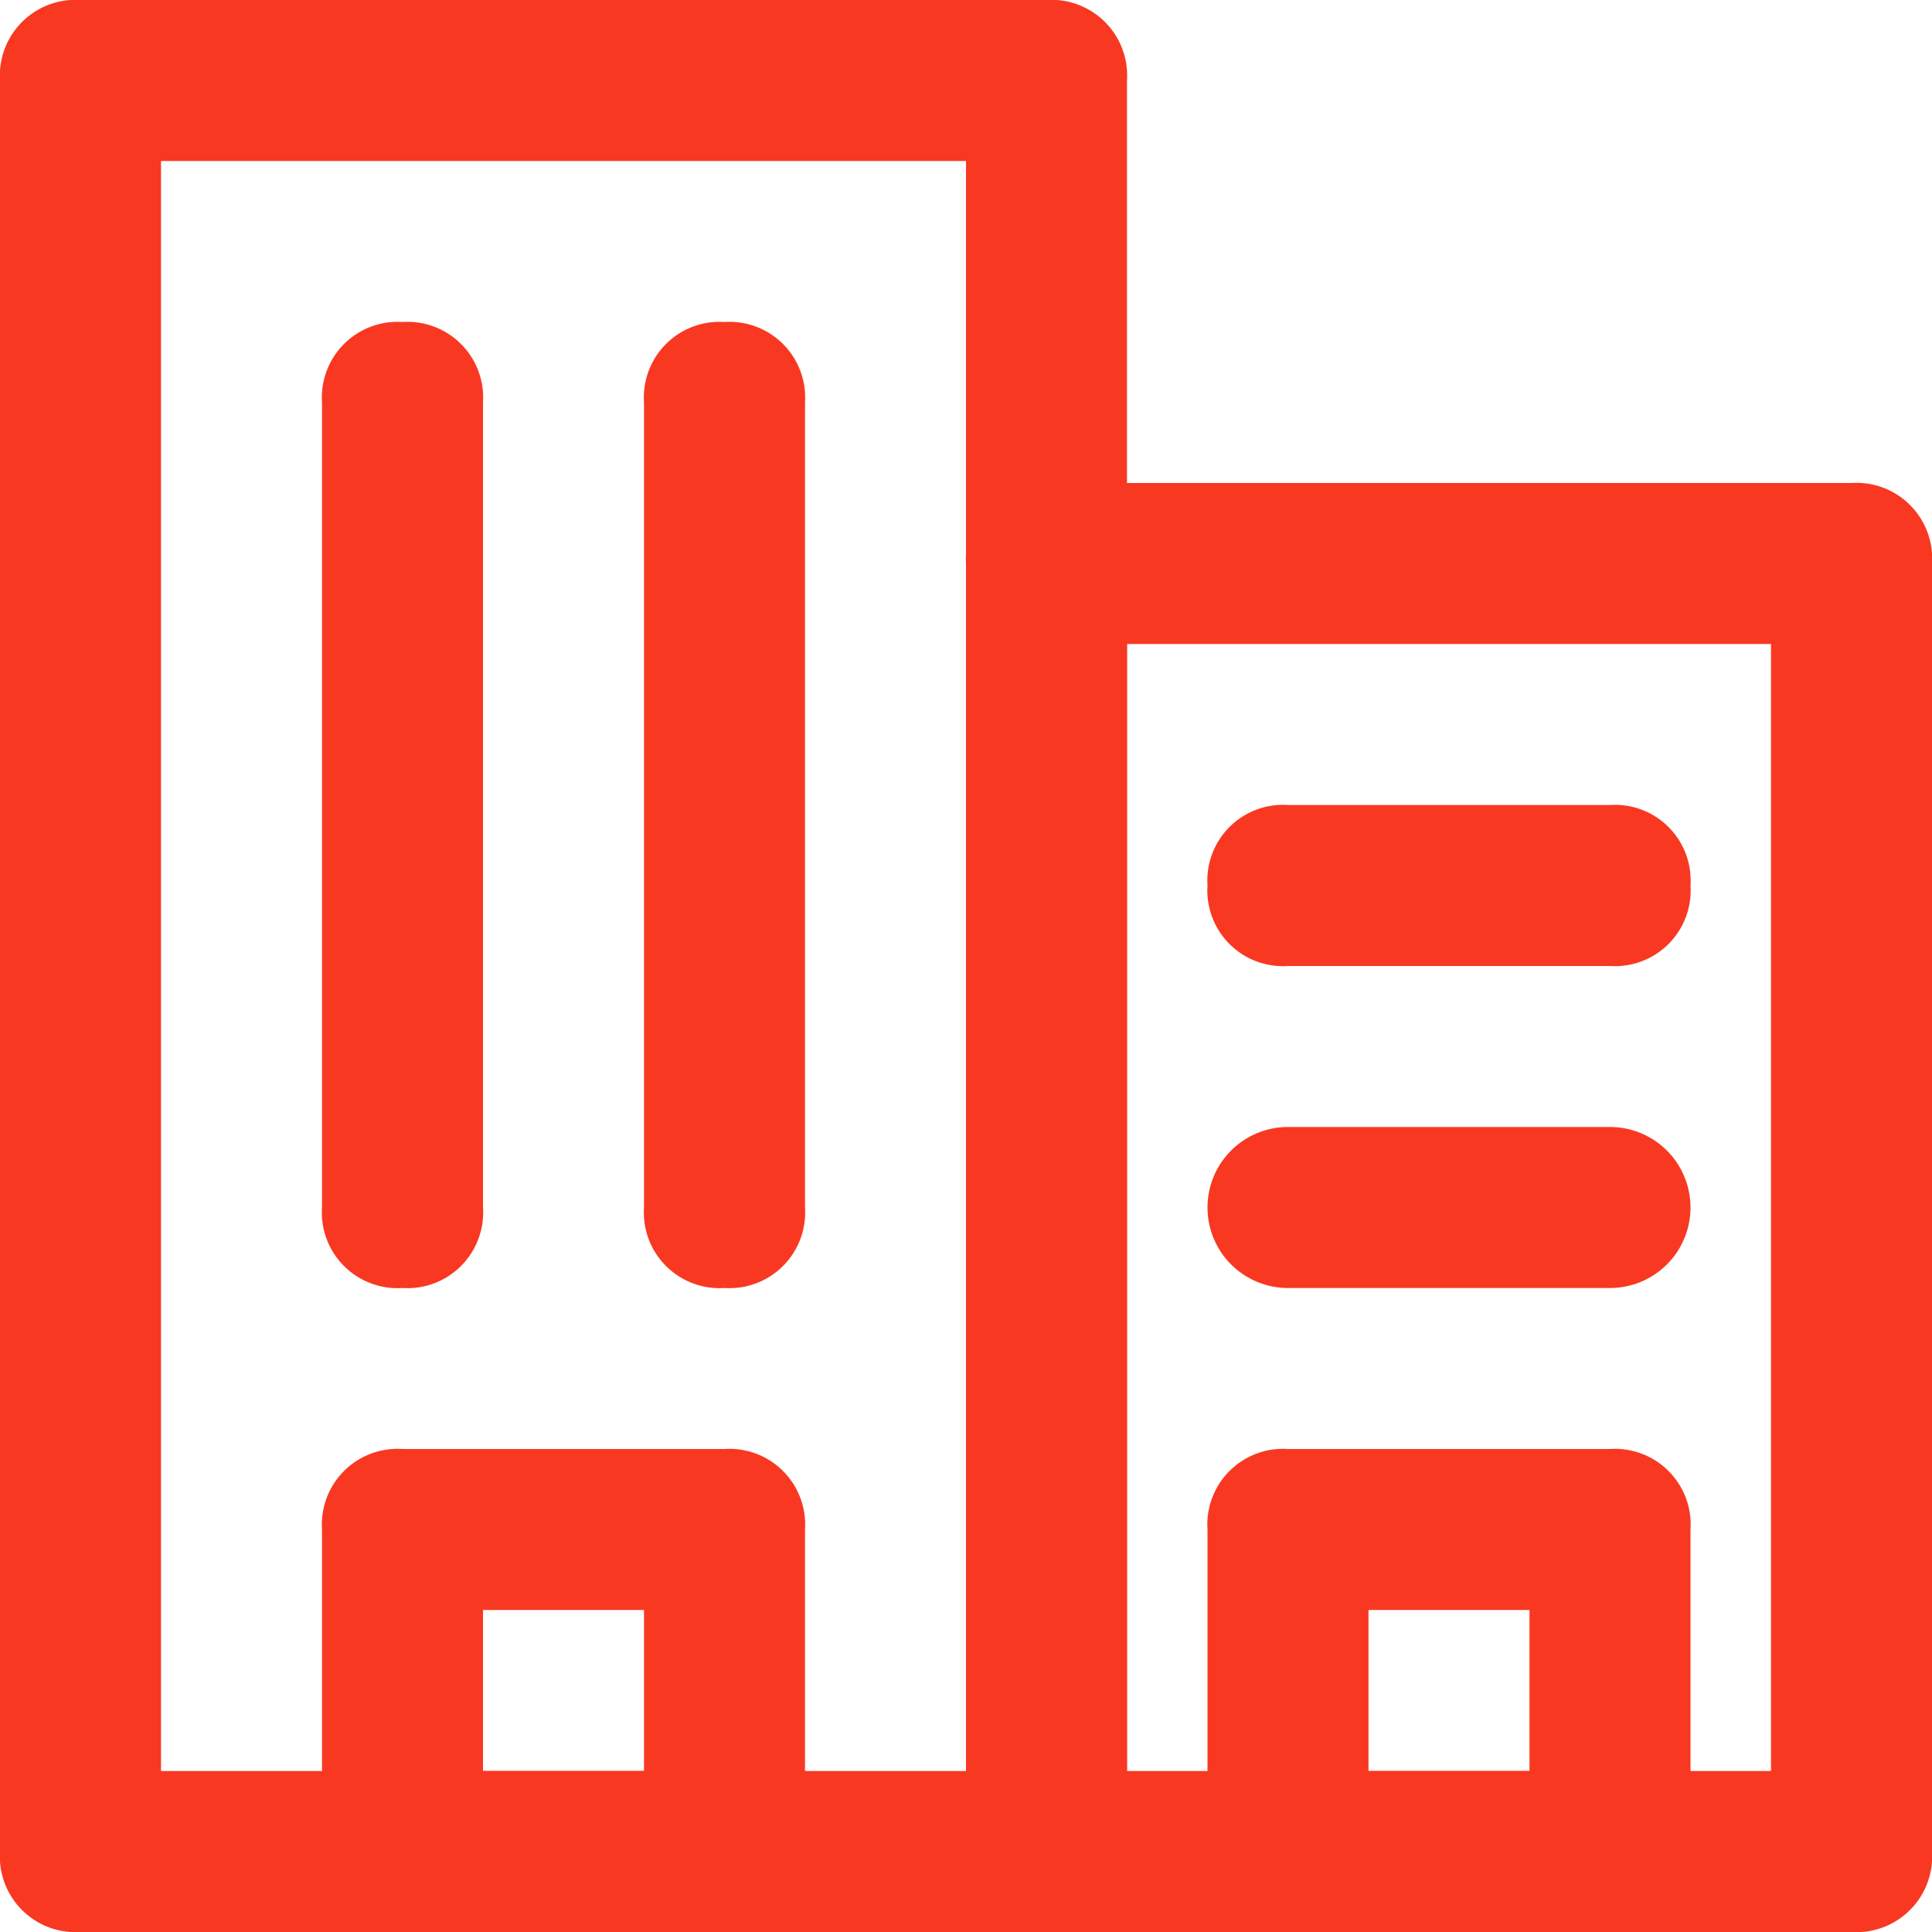
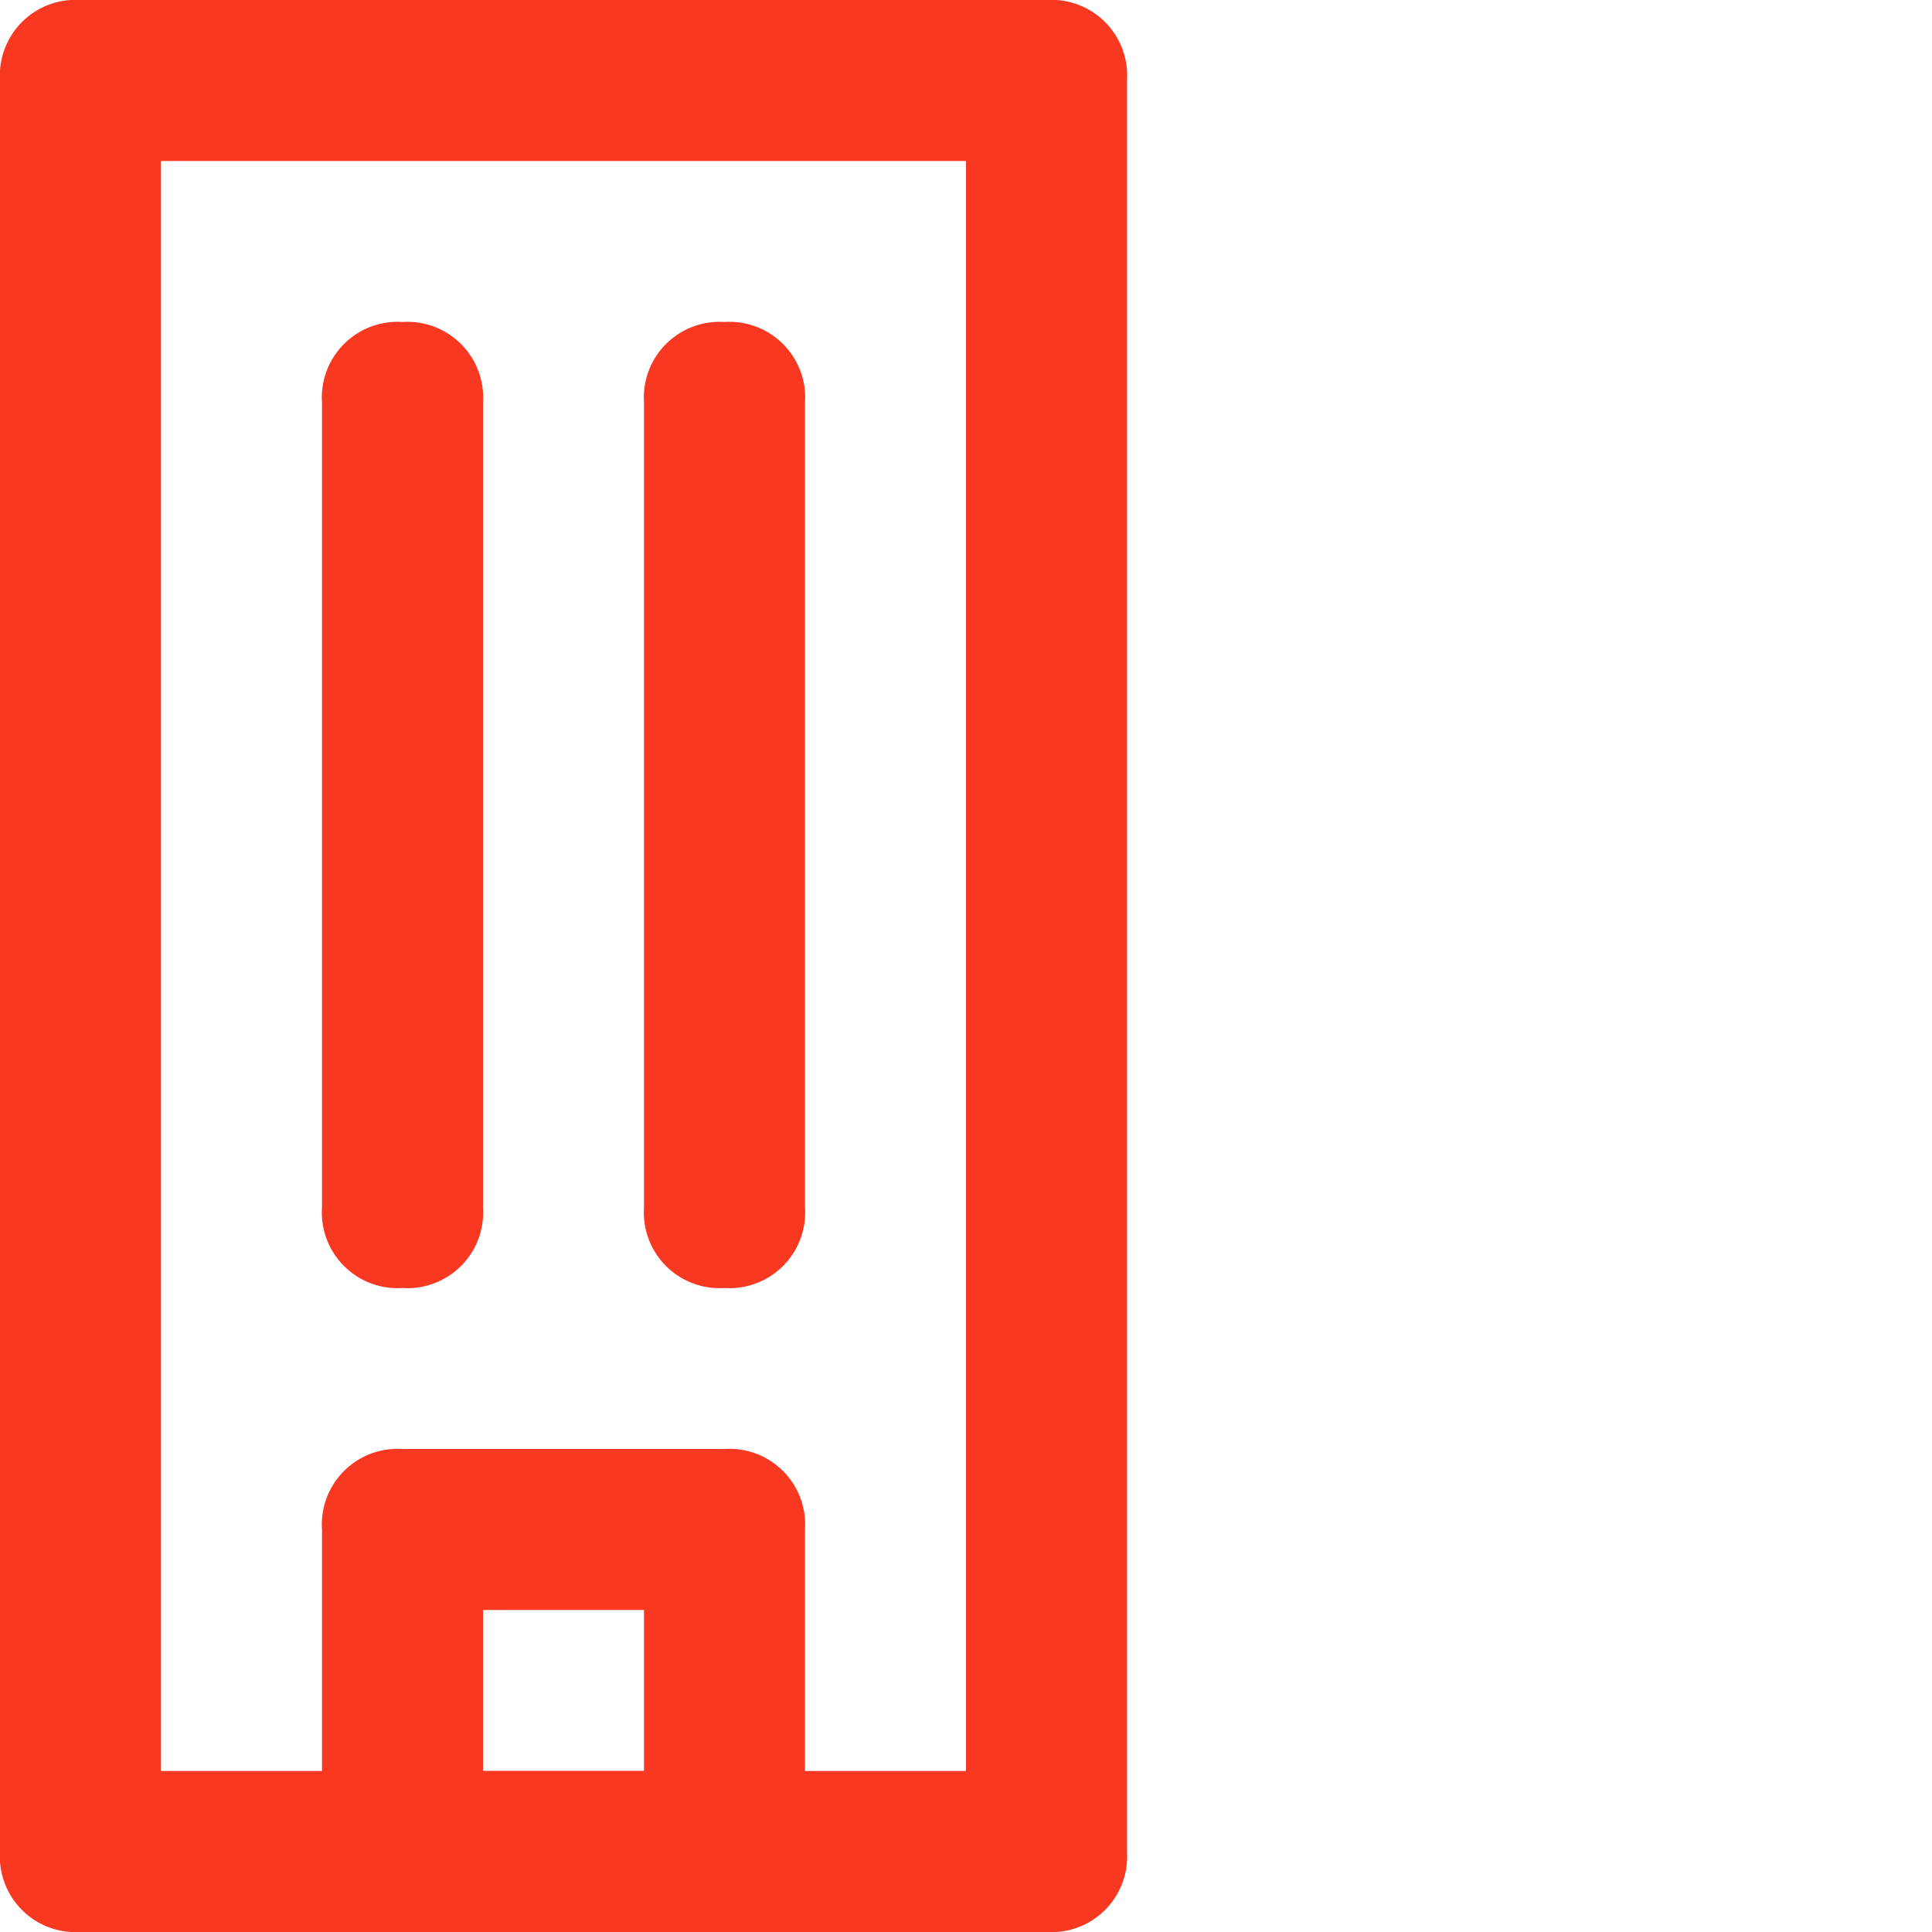
<svg xmlns="http://www.w3.org/2000/svg" id="Layer_1" data-name="Layer 1" viewBox="0 0 24 24">
  <defs>
    <style>.cls-1{fill:#f93822;}</style>
  </defs>
  <path class="cls-1" d="M13,24H1a.94.94,0,0,1-1-1V1A.94.94,0,0,1,1,0H13a.94.94,0,0,1,1,1V23A.94.94,0,0,1,13,24ZM2,22H12V2H2Z" />
-   <path class="cls-1" d="M23,24H13a.94.94,0,0,1-1-1V7a.94.94,0,0,1,1-1H23a.94.94,0,0,1,1,1V23A.94.94,0,0,1,23,24Zm-9-2h8V8H14Z" />
  <path class="cls-1" d="M5,16a.94.94,0,0,1-1-1V5A.94.94,0,0,1,5,4,.94.94,0,0,1,6,5V15A.94.94,0,0,1,5,16Z" />
  <path class="cls-1" d="M9,16a.94.94,0,0,1-1-1V5A.94.94,0,0,1,9,4a.94.94,0,0,1,1,1V15A.94.94,0,0,1,9,16Z" />
-   <path class="cls-1" d="M20,24H16a.94.94,0,0,1-1-1V19a.94.94,0,0,1,1-1h4a.94.94,0,0,1,1,1v4A.94.94,0,0,1,20,24Zm-3-2h2V20H17Z" />
  <path class="cls-1" d="M9,24H5a.94.94,0,0,1-1-1V19a.94.94,0,0,1,1-1H9a.94.94,0,0,1,1,1v4A.94.94,0,0,1,9,24ZM6,22H8V20H6Z" />
-   <path class="cls-1" d="M20,16H16a1,1,0,0,1,0-2h4a1,1,0,0,1,0,2Z" />
-   <path class="cls-1" d="M20,12H16a.94.94,0,0,1-1-1,.94.94,0,0,1,1-1h4a.94.94,0,0,1,1,1A.94.94,0,0,1,20,12Z" />
</svg>